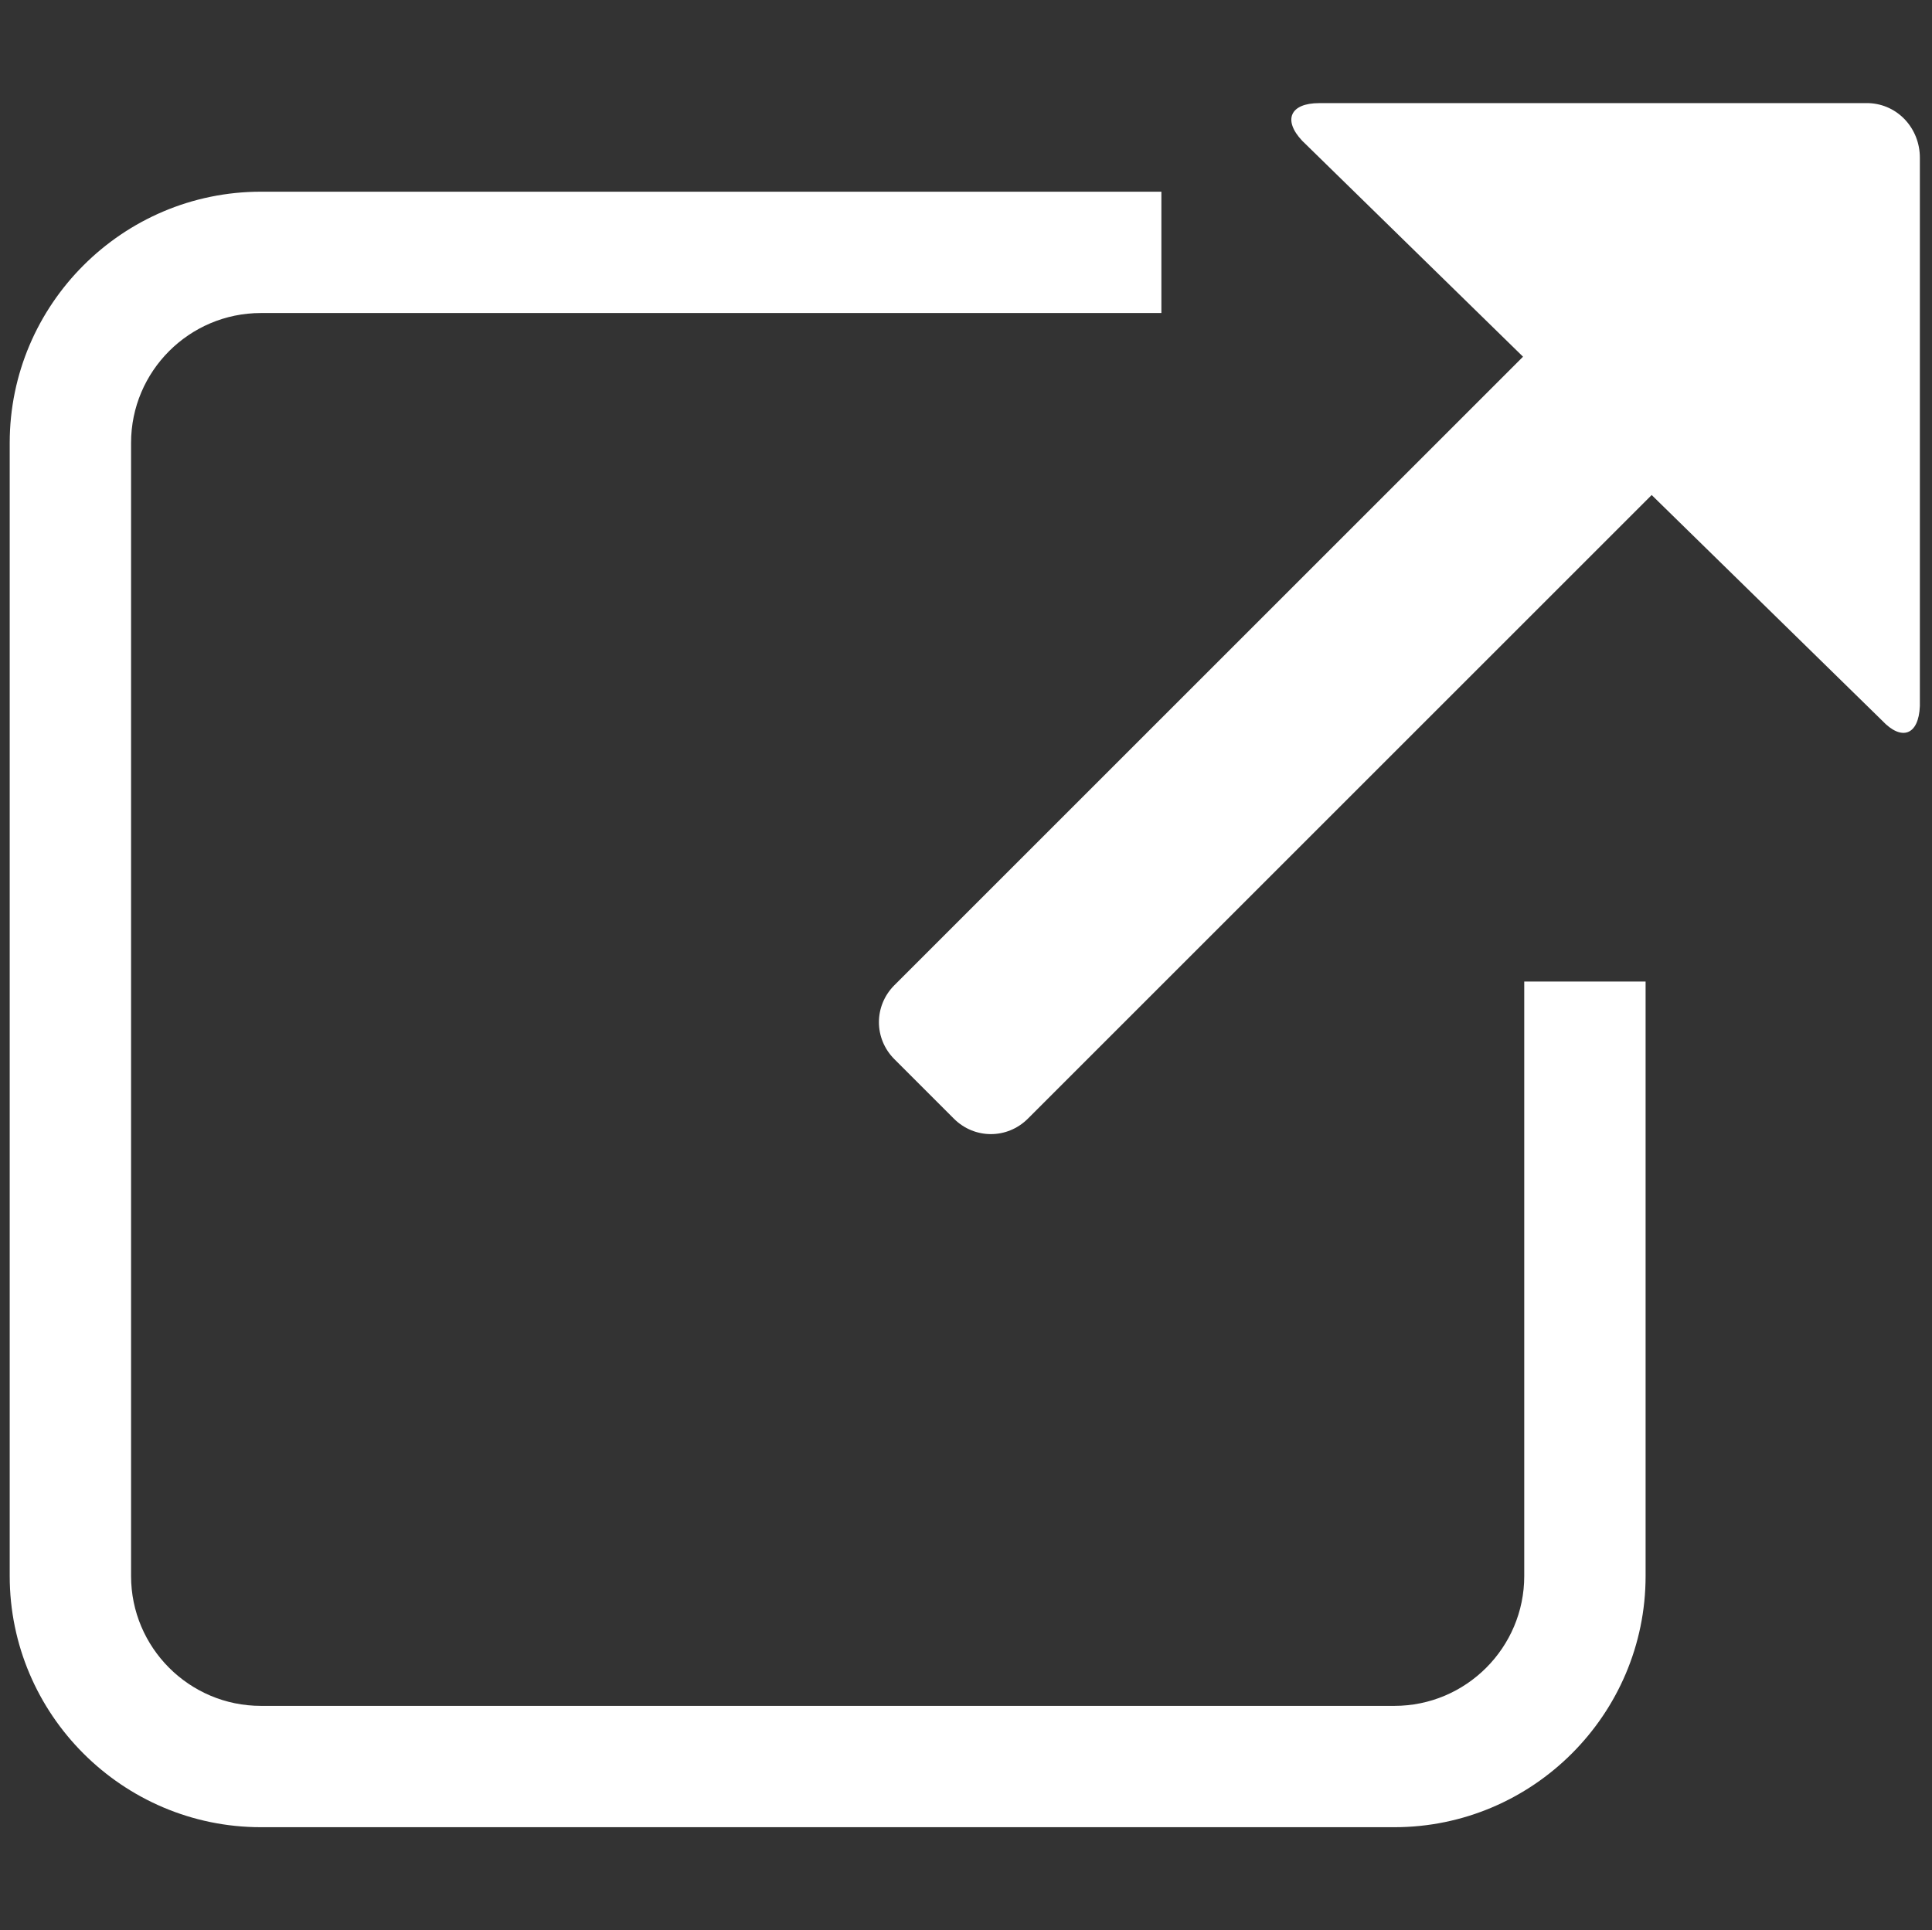
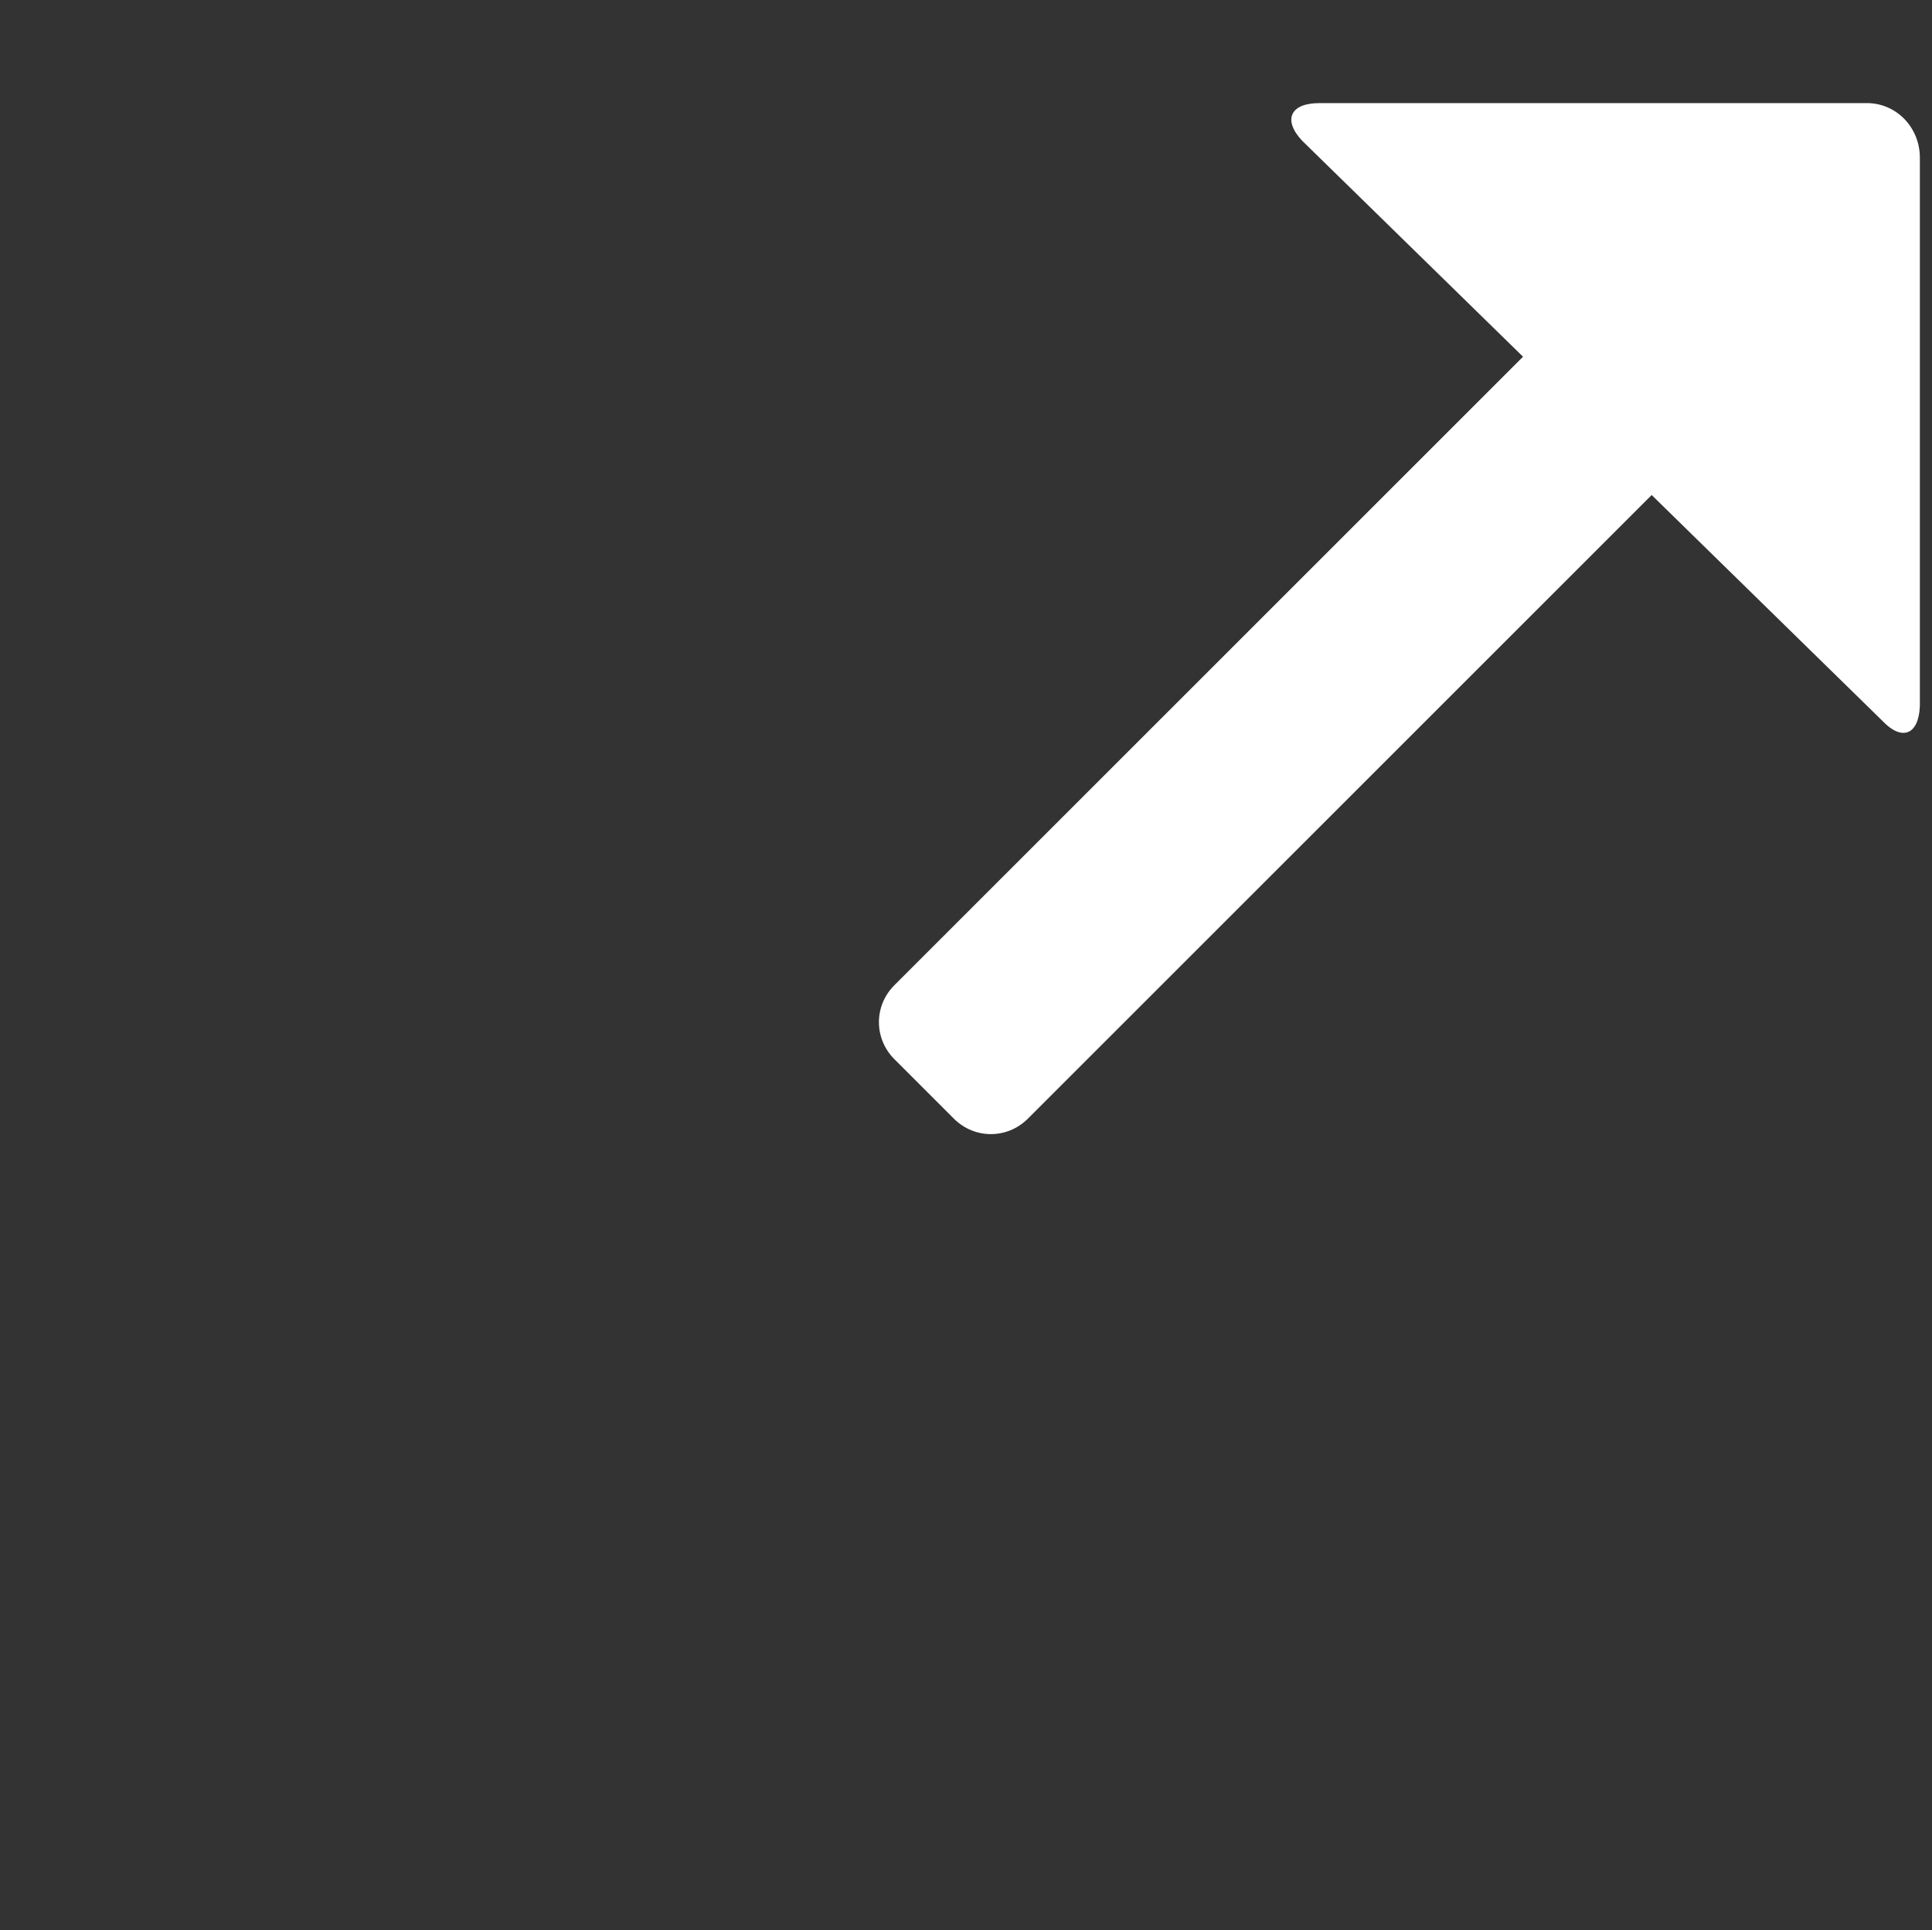
<svg xmlns="http://www.w3.org/2000/svg" id="_レイヤー_1" data-name="レイヤー_1" version="1.1" viewBox="0 0 159.2 159.1">
  <rect x="0" y="0" width="159.2" height="159.1" fill="#333333" stroke="none" />
  <defs>
    <style>
      .st0 {
        fill: #fff;
      }
    </style>
  </defs>
-   <path class="st0" d="M125.6,129.9c0,5.9-4.8,10.7-10.7,10.7H21.5c-5.9,0-10.7-4.8-10.7-10.7V36.5c0-5.9,4.8-10.7,10.7-10.7h74.2v-10H21.5C10.1,15.8.8,25.1.8,36.5v93.4c0,11.4,9.3,20.7,20.7,20.7h93.4c11.4,0,20.7-9.3,20.7-20.7v-49h-10v49Z" />
  <path class="st0" d="M158.2,13c0-2.4-1.8-4.4-4.2-4.5h-45.3c-2.4,0-3,1.4-1.4,3.1l18.2,17.8-51.8,51.8c-1.7,1.7-1.7,4.4,0,6.1l4.9,4.9c1.7,1.7,4.4,1.7,6.1,0l51.4-51.4,19,18.6c1.6,1.7,3,1.2,3.1-1.2V13Z" />
</svg>